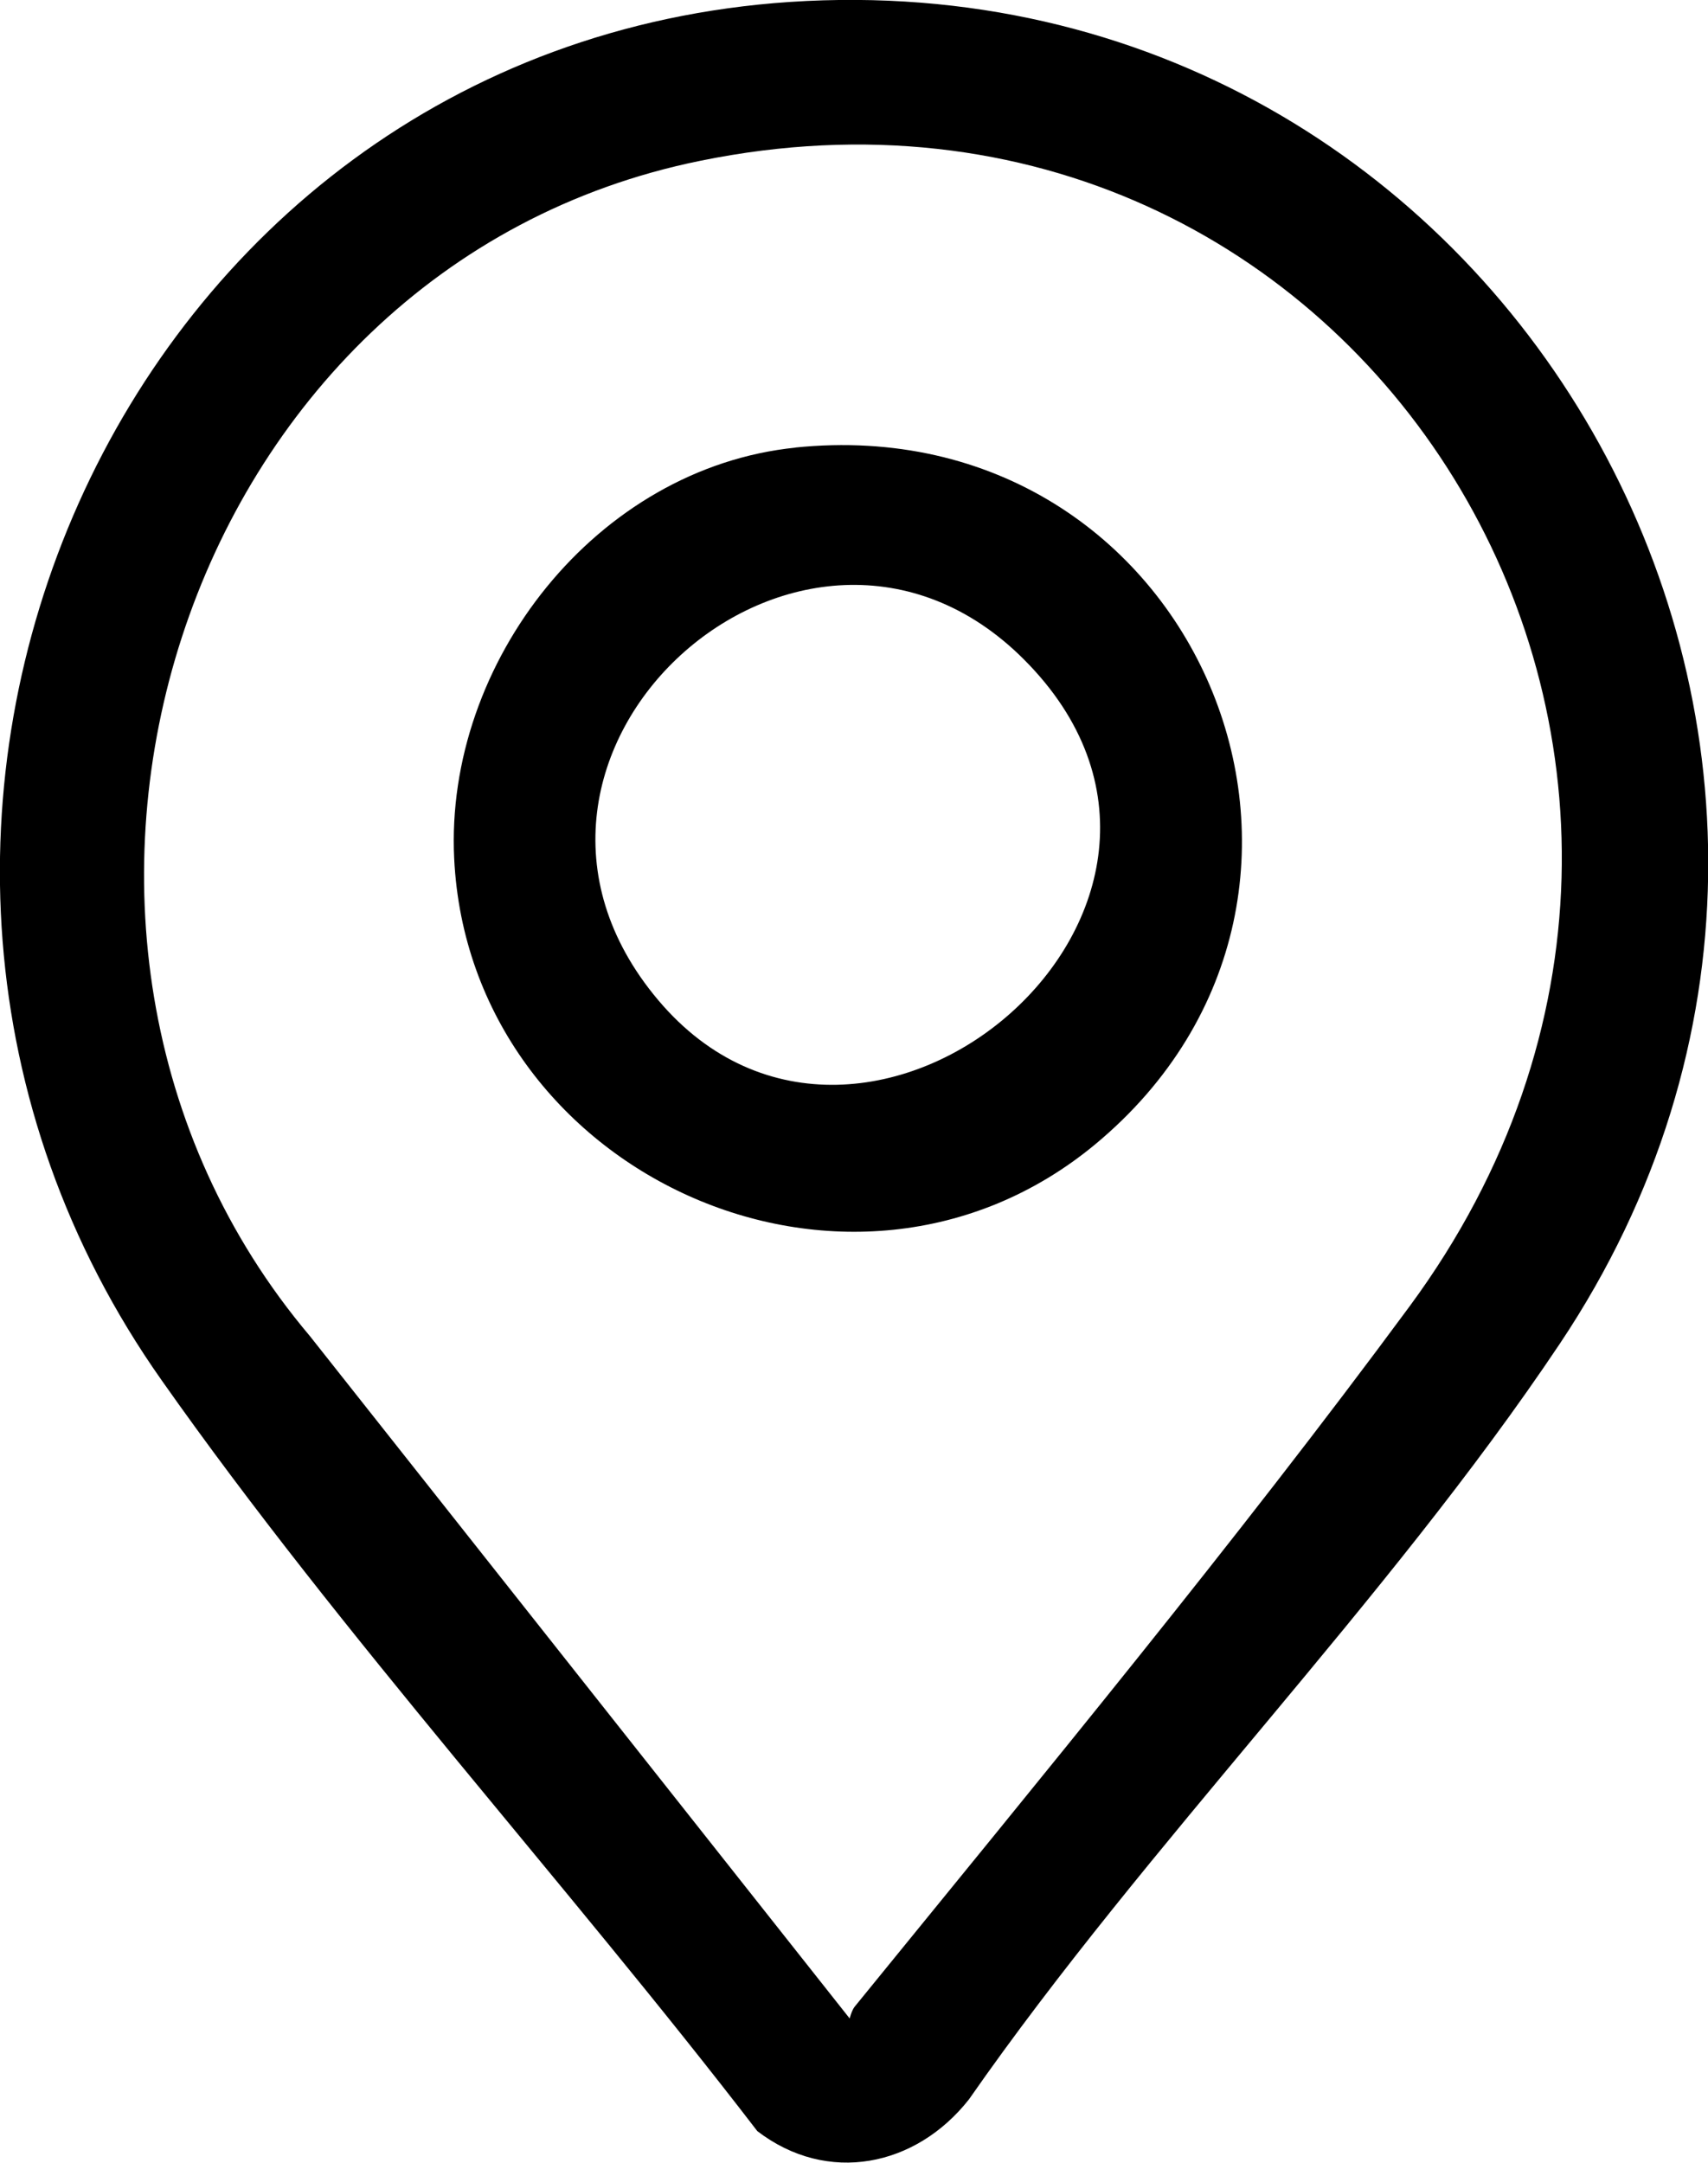
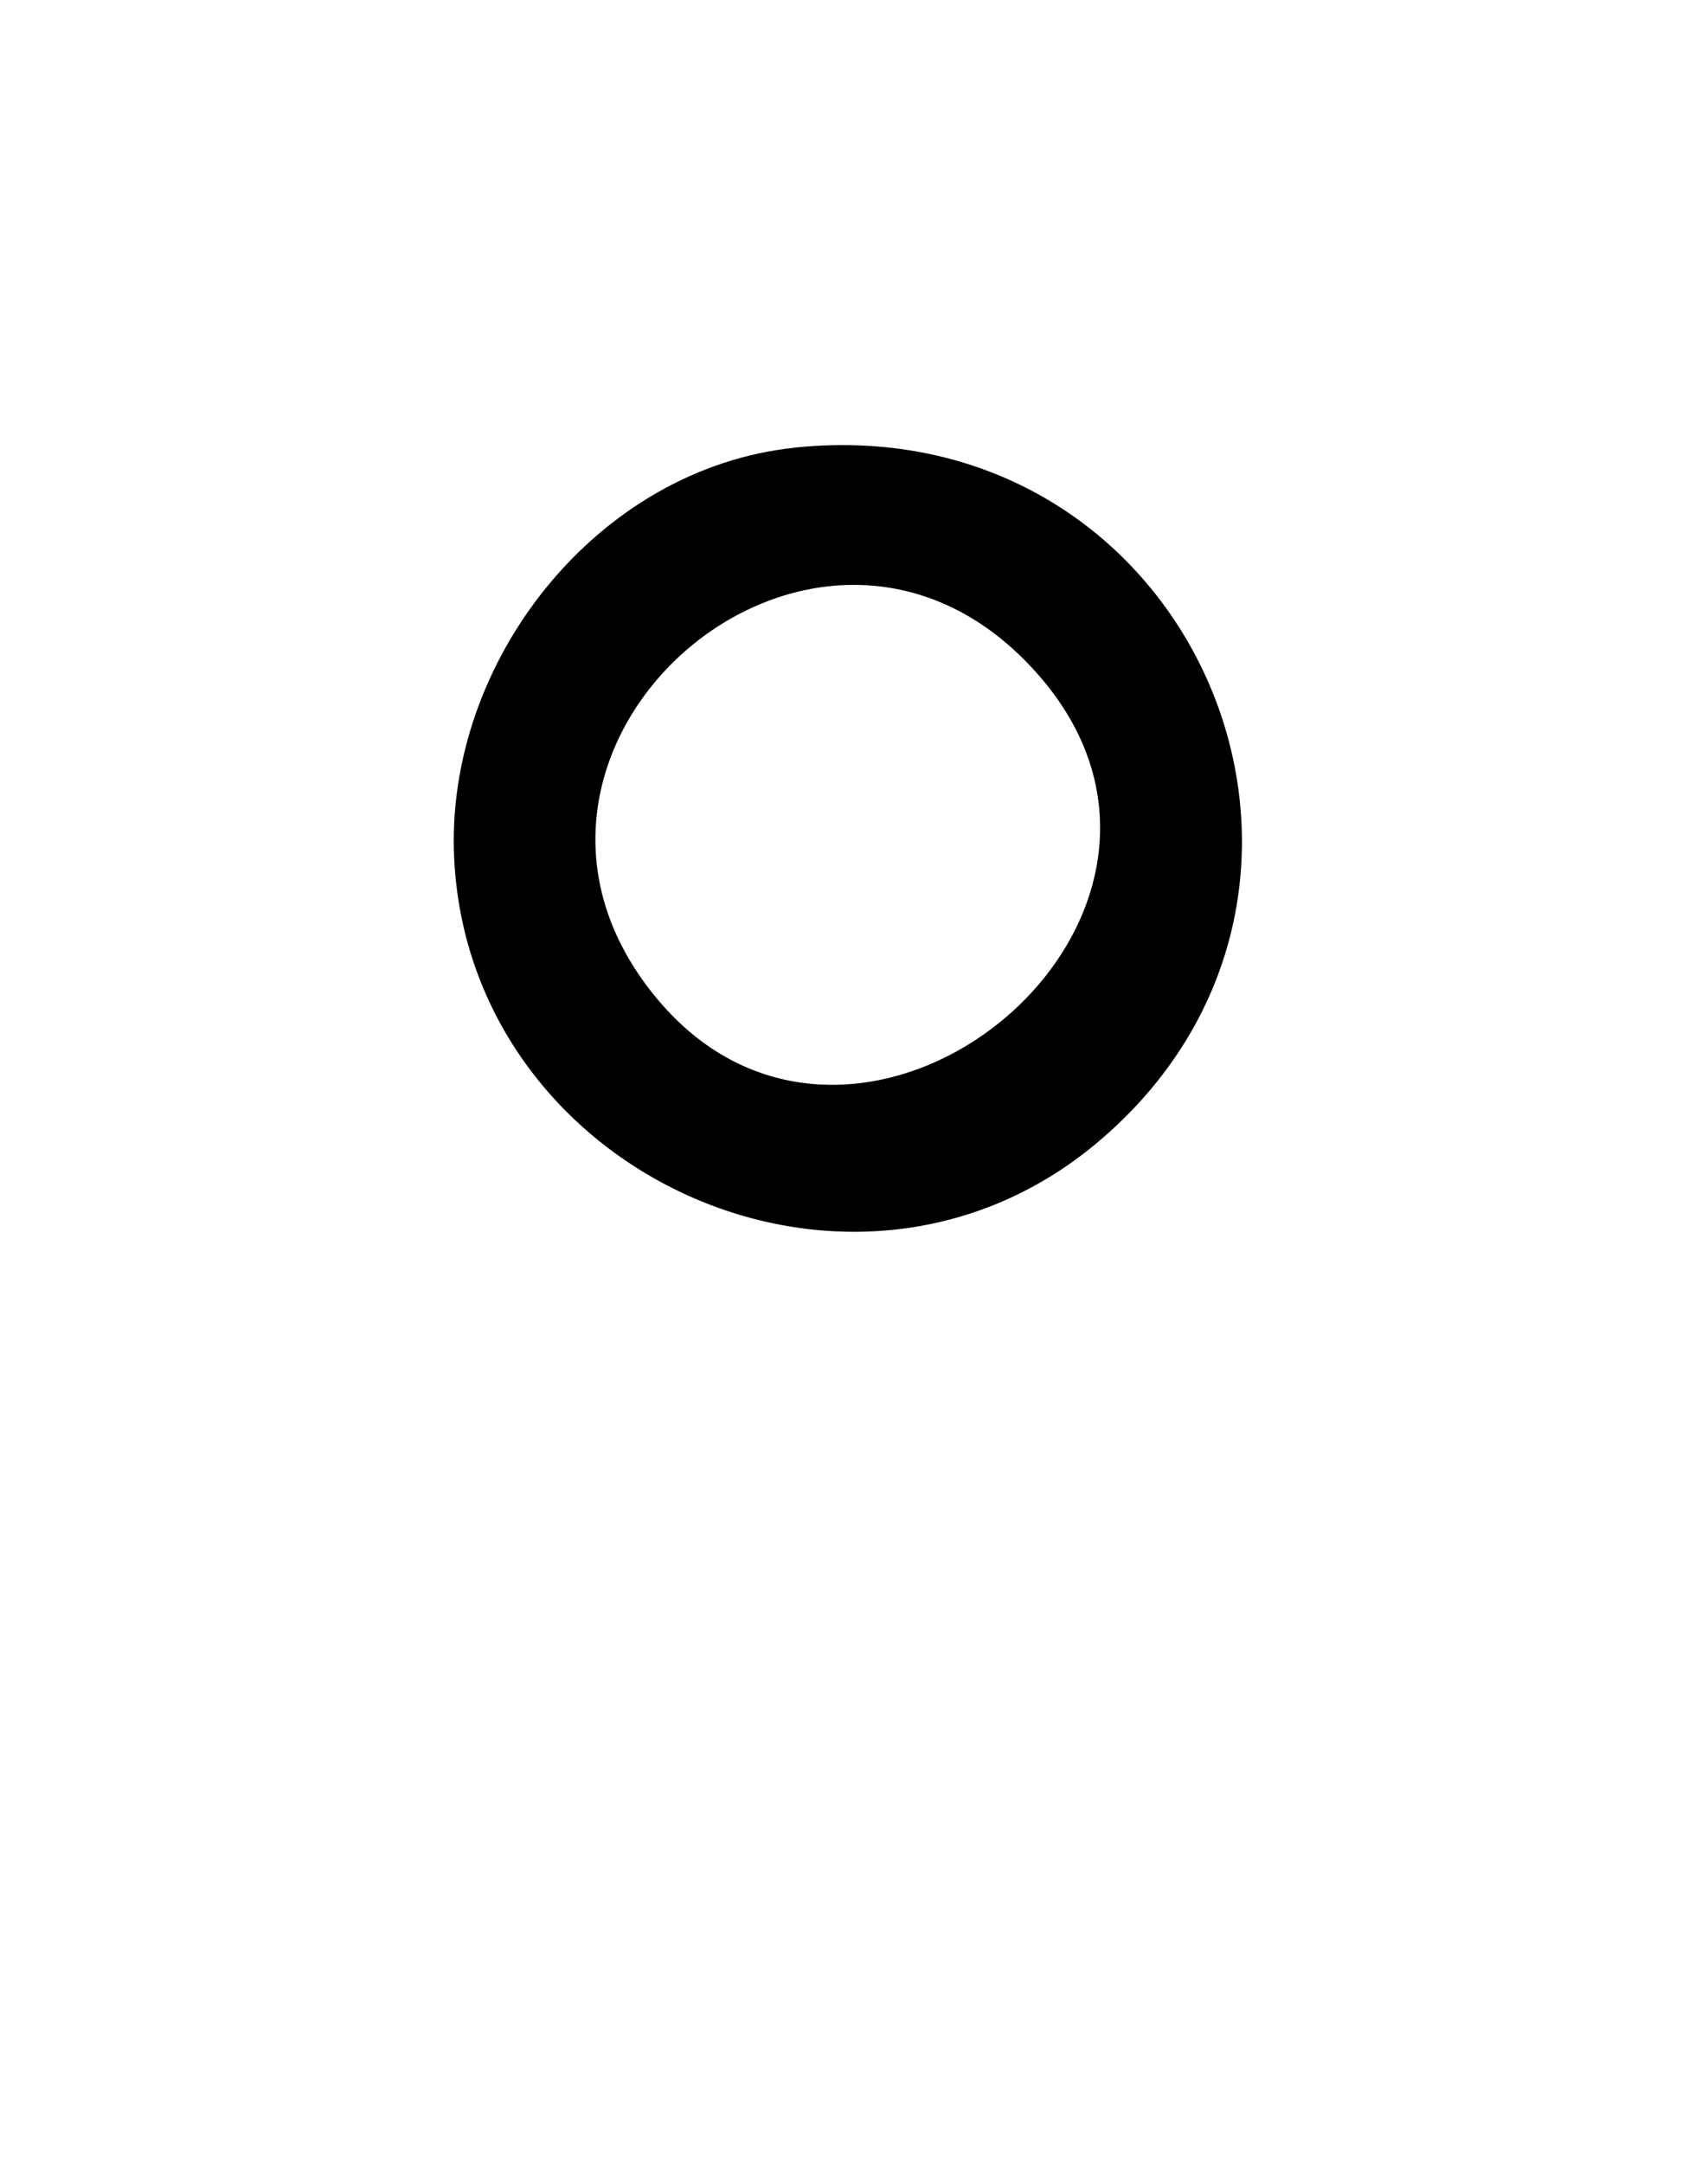
<svg xmlns="http://www.w3.org/2000/svg" id="Layer_2" data-name="Layer 2" viewBox="0 0 17.75 22.47">
  <g id="Layer_1-2" data-name="Layer 1">
    <g>
-       <path d="M8.21.02c7.43-.49,12.14,7.75,8,13.94-1.8,2.69-4.28,5.18-6.14,7.85-.55.7-1.47.89-2.2.33-1.99-2.59-4.31-5.13-6.19-7.8C-2.32,8.67,1.2.49,8.21.02ZM8.83,20.97s.02-.08.05-.12c1.92-2.36,3.97-4.84,5.77-7.28C18.83,7.9,14.15.27,7.28,1.67,1.85,2.77-.31,9.7,3.22,13.88l5.61,7.09Z" />
      <path d="M8.26,4.65c4.17-.43,6.29,4.61,3.12,7.24-2.55,2.11-6.5.3-6.66-2.97-.1-2.04,1.48-4.06,3.55-4.27ZM10.64,6.85c-2.29-2.29-5.95.99-3.8,3.54s6.34-1,3.8-3.54Z" />
    </g>
  </g>
</svg>